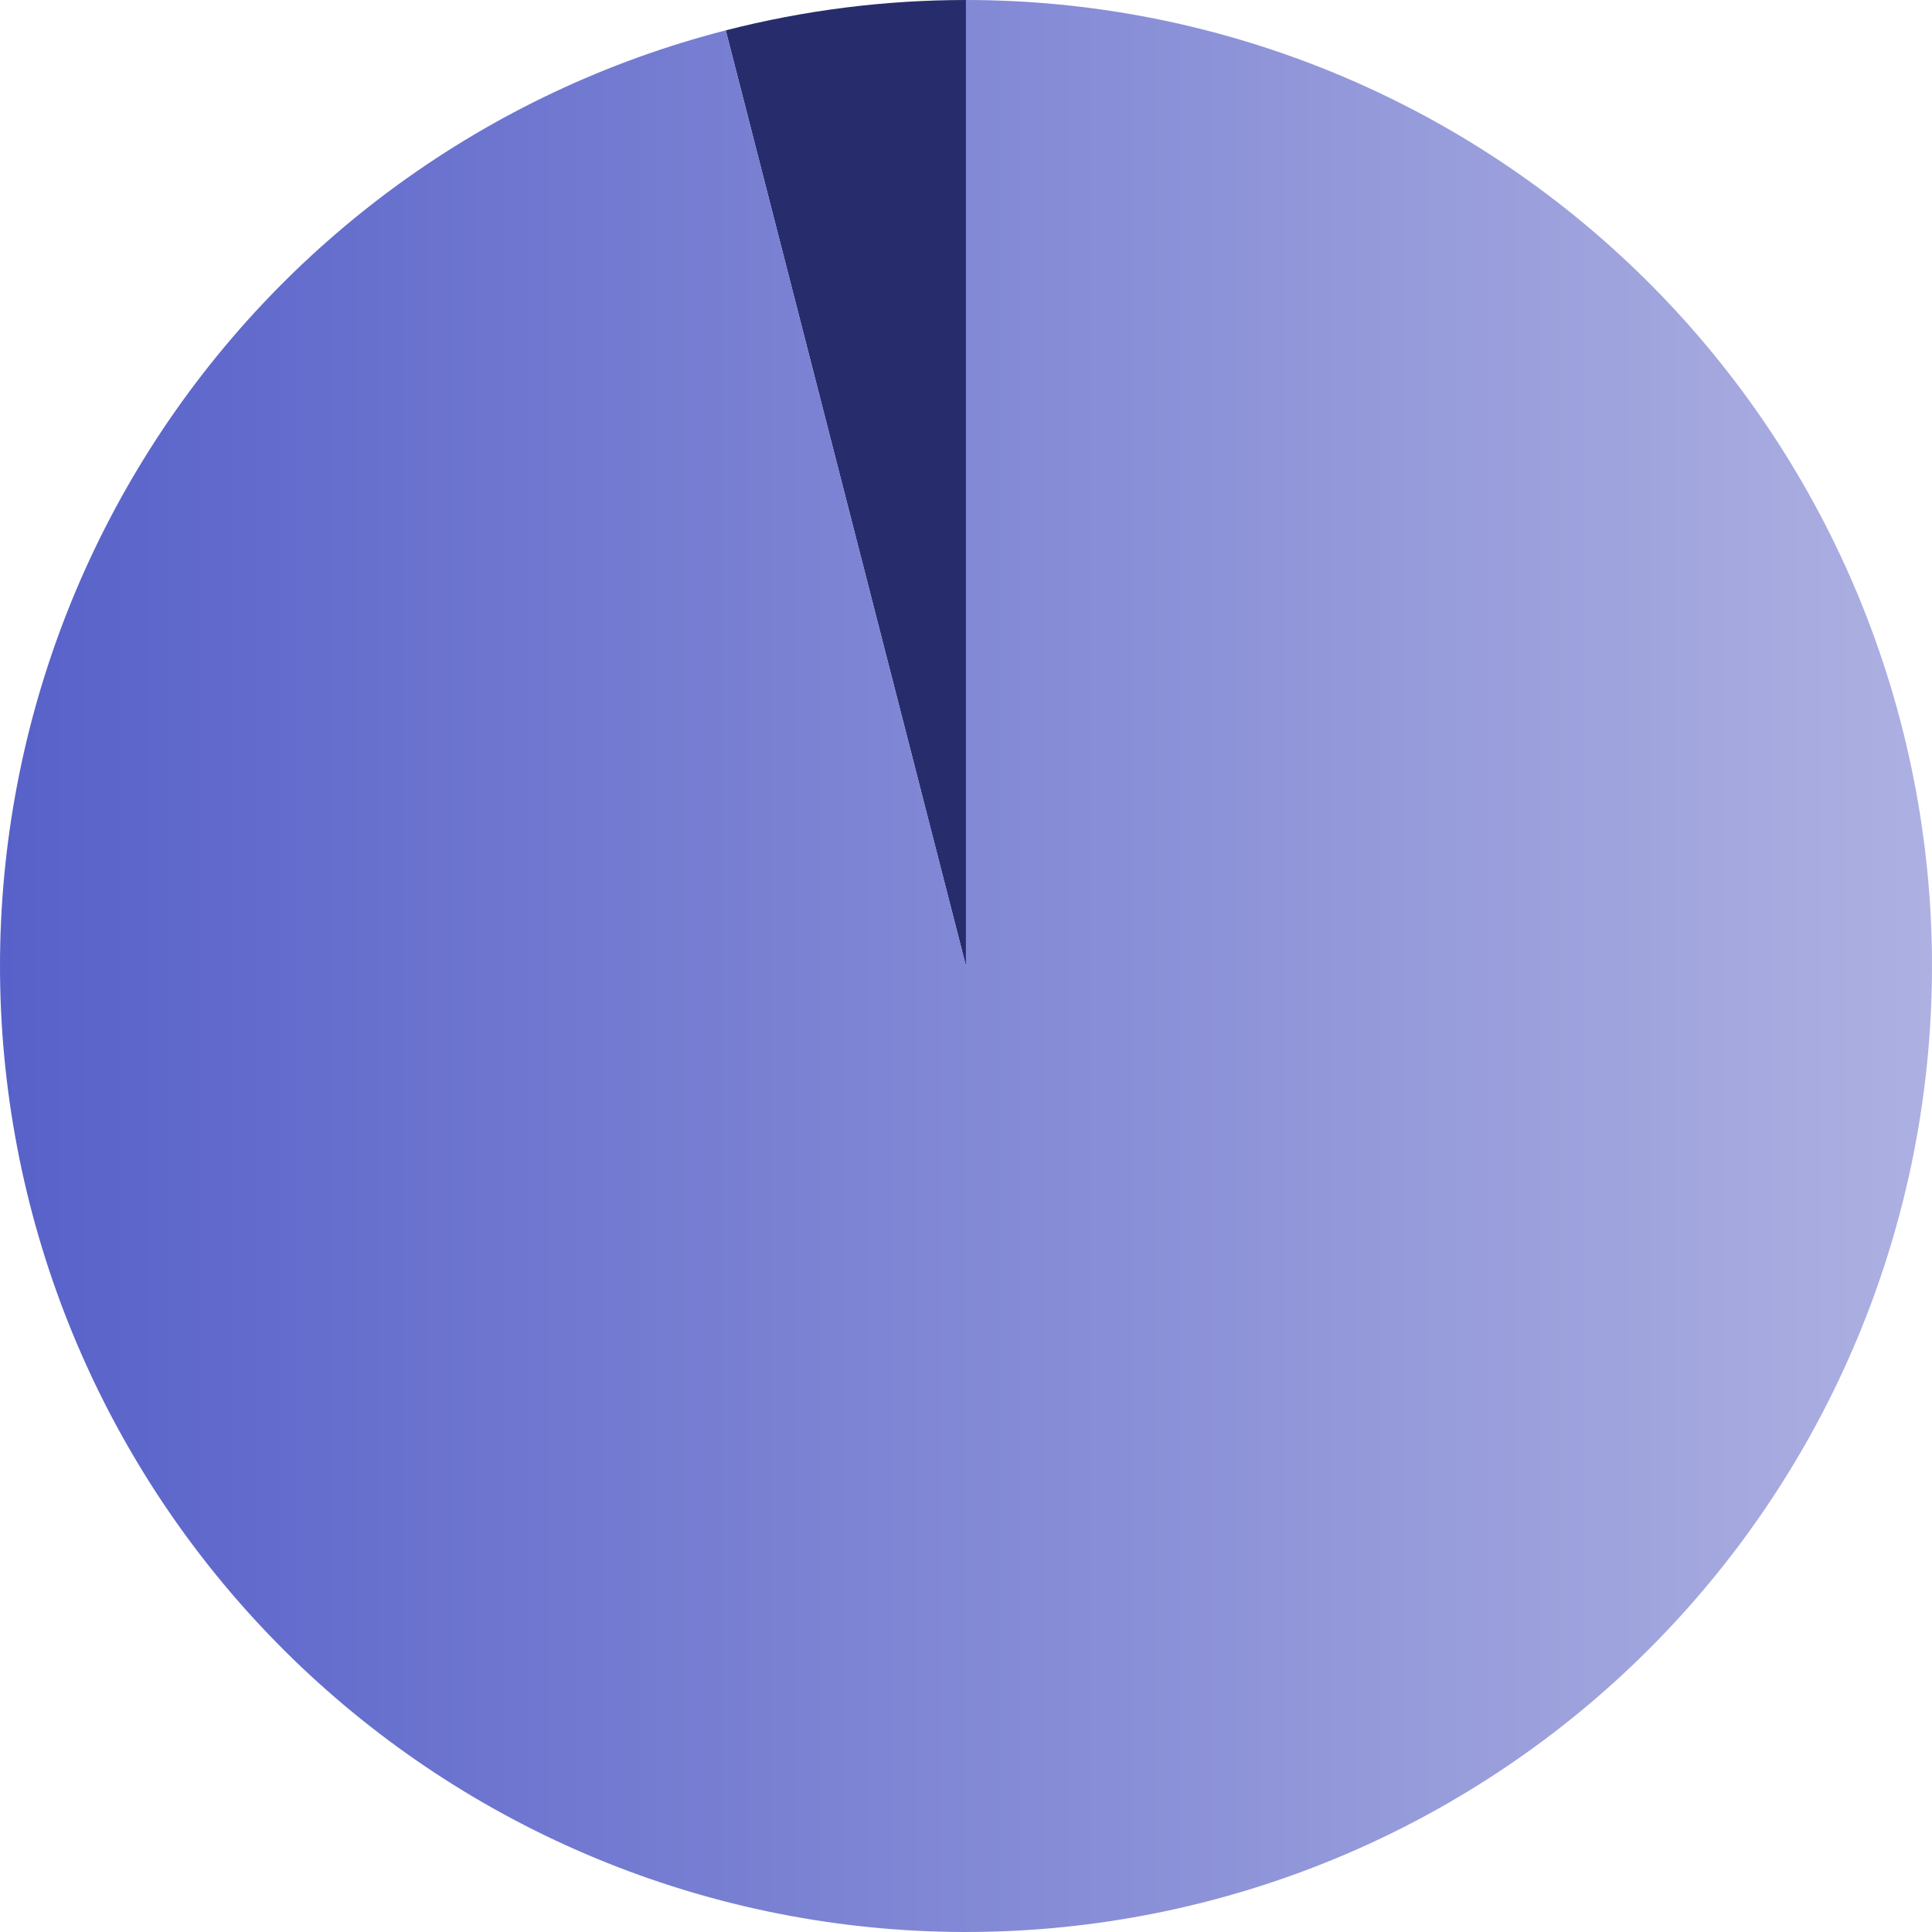
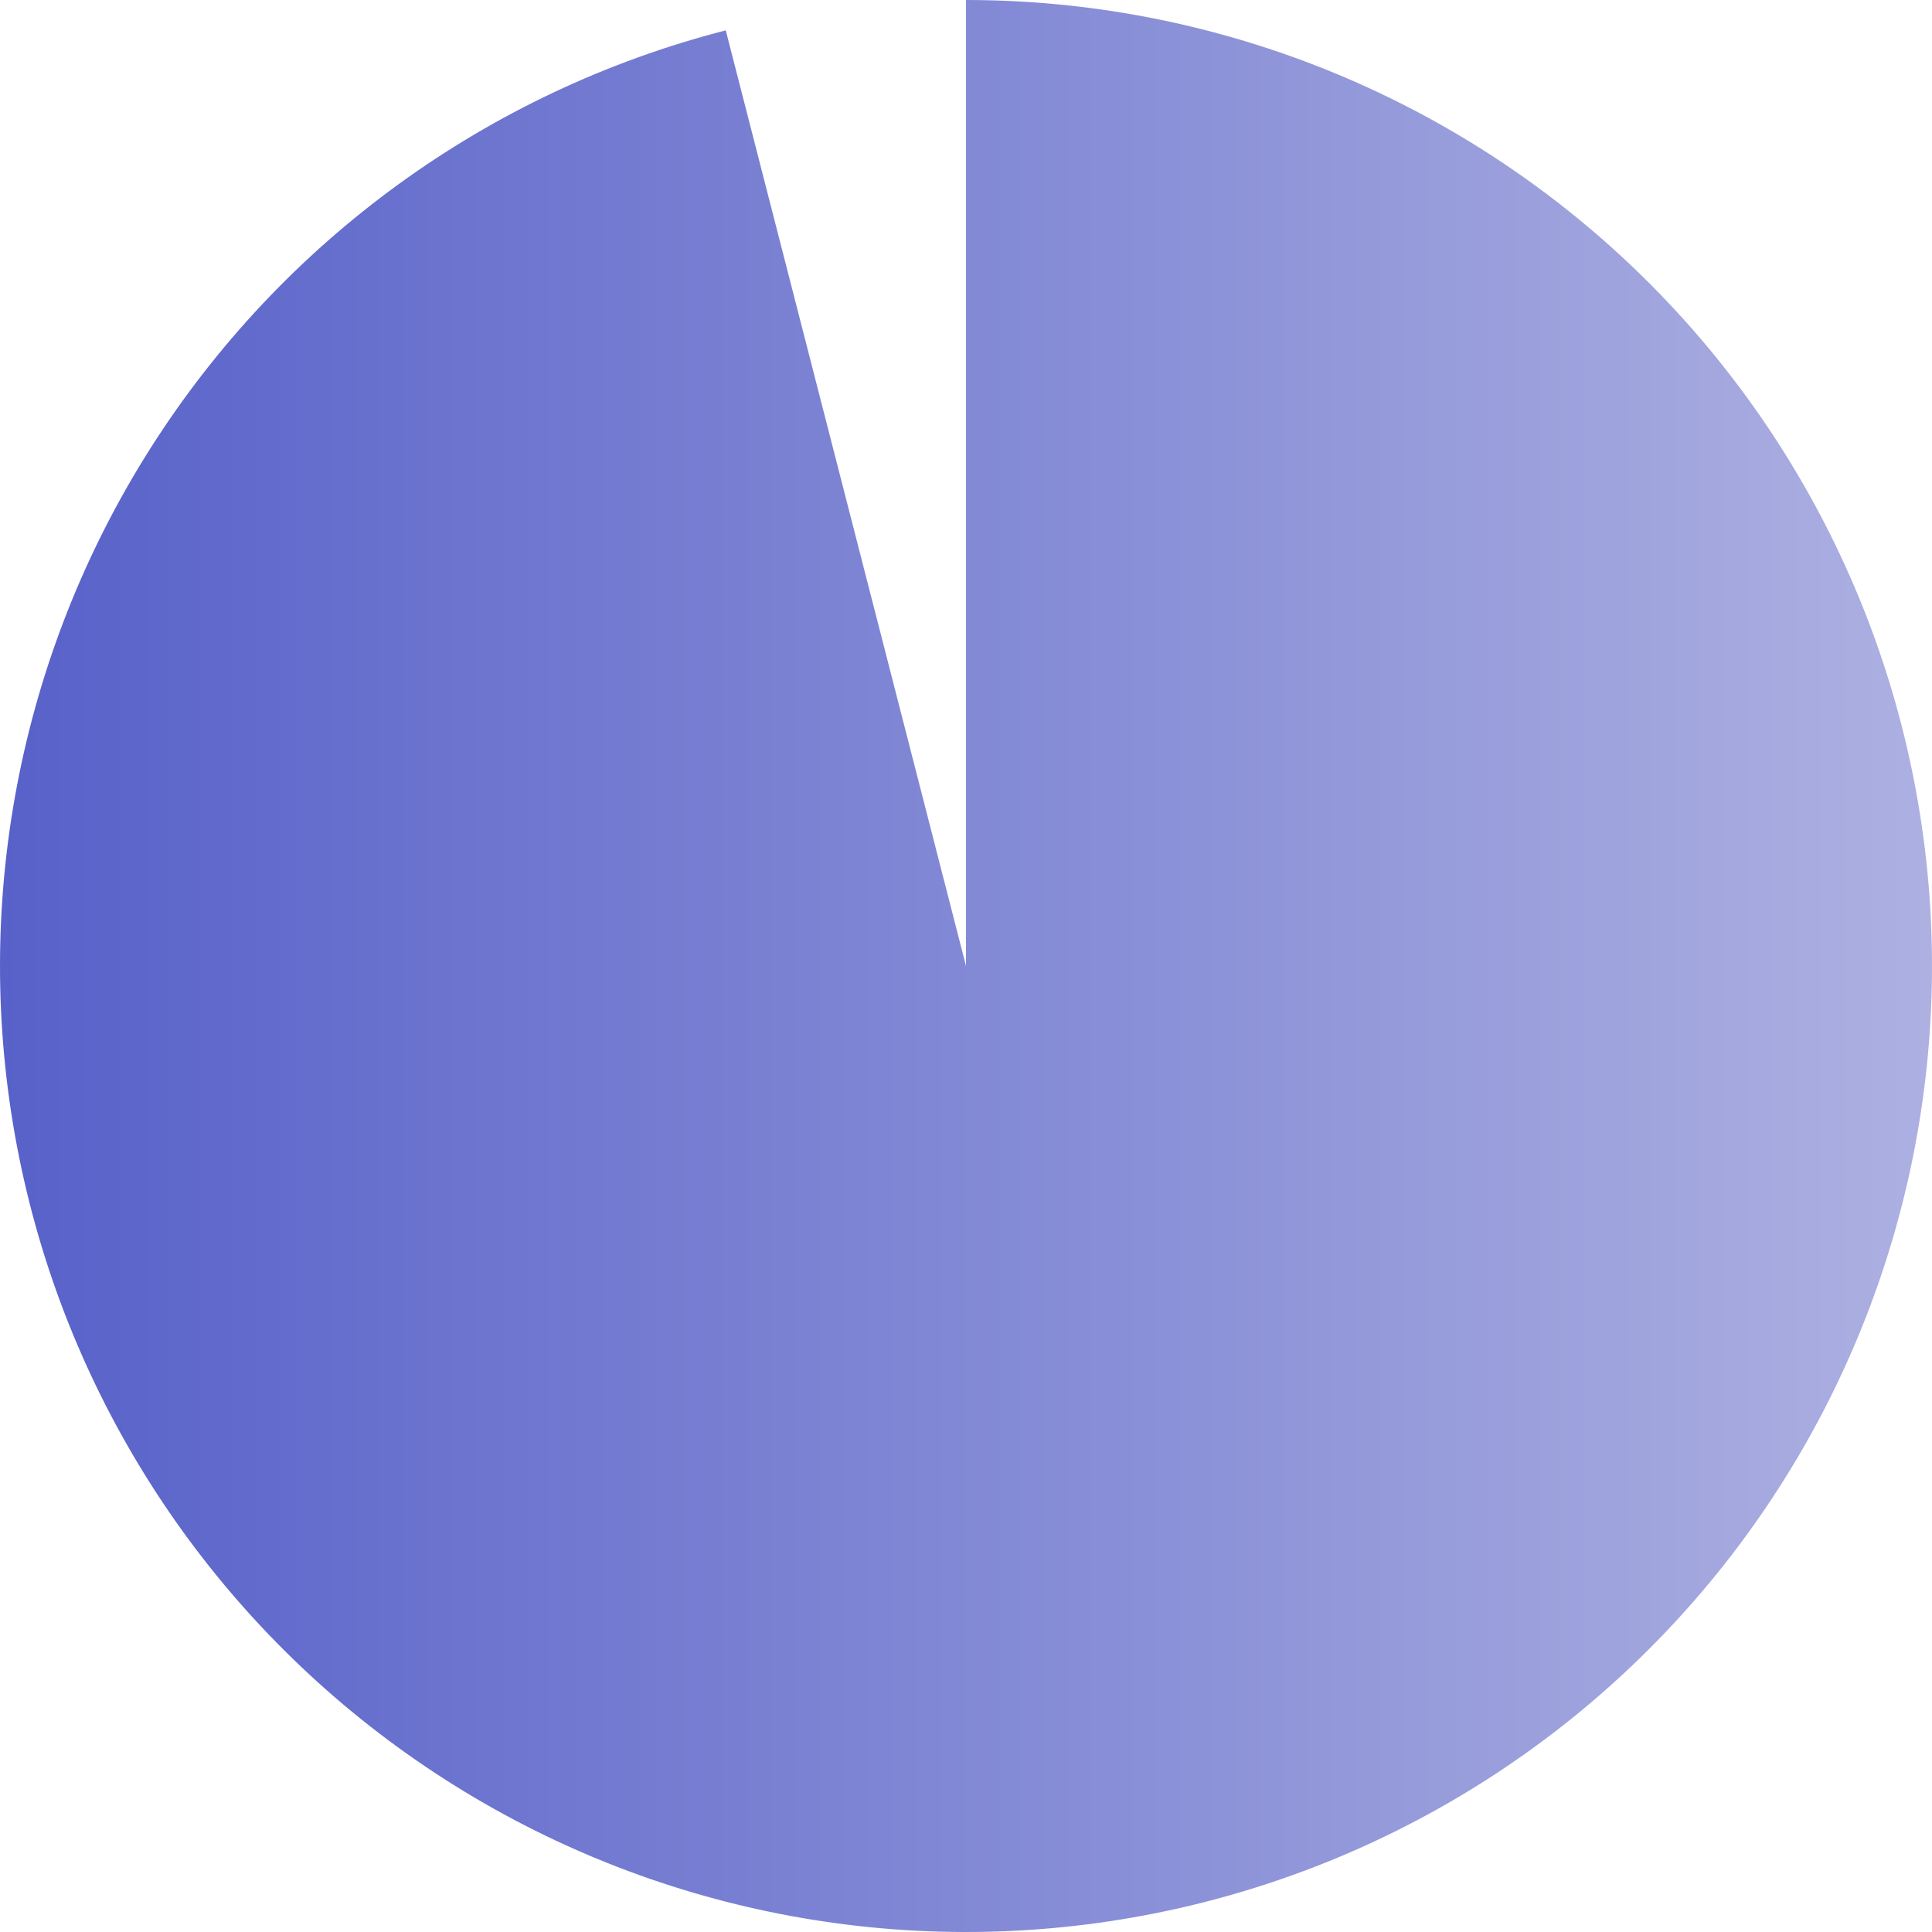
<svg xmlns="http://www.w3.org/2000/svg" width="80" height="80" viewBox="0 0 80 80" fill="none">
-   <path d="M39.998 40L30.051 1.257C33.301 0.422 36.643 0 39.998 0V40Z" fill="#272D6C" />
  <path d="M40 40V0C50.174 0 59.965 3.877 67.382 10.841C74.798 17.806 79.282 27.334 79.921 37.488C80.56 47.642 77.306 57.658 70.82 65.497C64.335 73.336 55.107 78.409 45.013 79.684C34.92 80.96 24.72 78.341 16.489 72.361C8.258 66.38 2.615 57.489 0.709 47.495C-1.198 37.502 0.776 27.157 6.227 18.567C11.678 9.977 20.198 3.787 30.052 1.257L40 40Z" fill="url(#paint0_linear_11781_1433)" />
  <defs>
    <linearGradient id="paint0_linear_11781_1433" x1="0" y1="40" x2="80" y2="40" gradientUnits="userSpaceOnUse">
      <stop stop-color="#5761C9" />
      <stop offset="1" stop-color="#ADB0E1" />
    </linearGradient>
  </defs>
</svg>